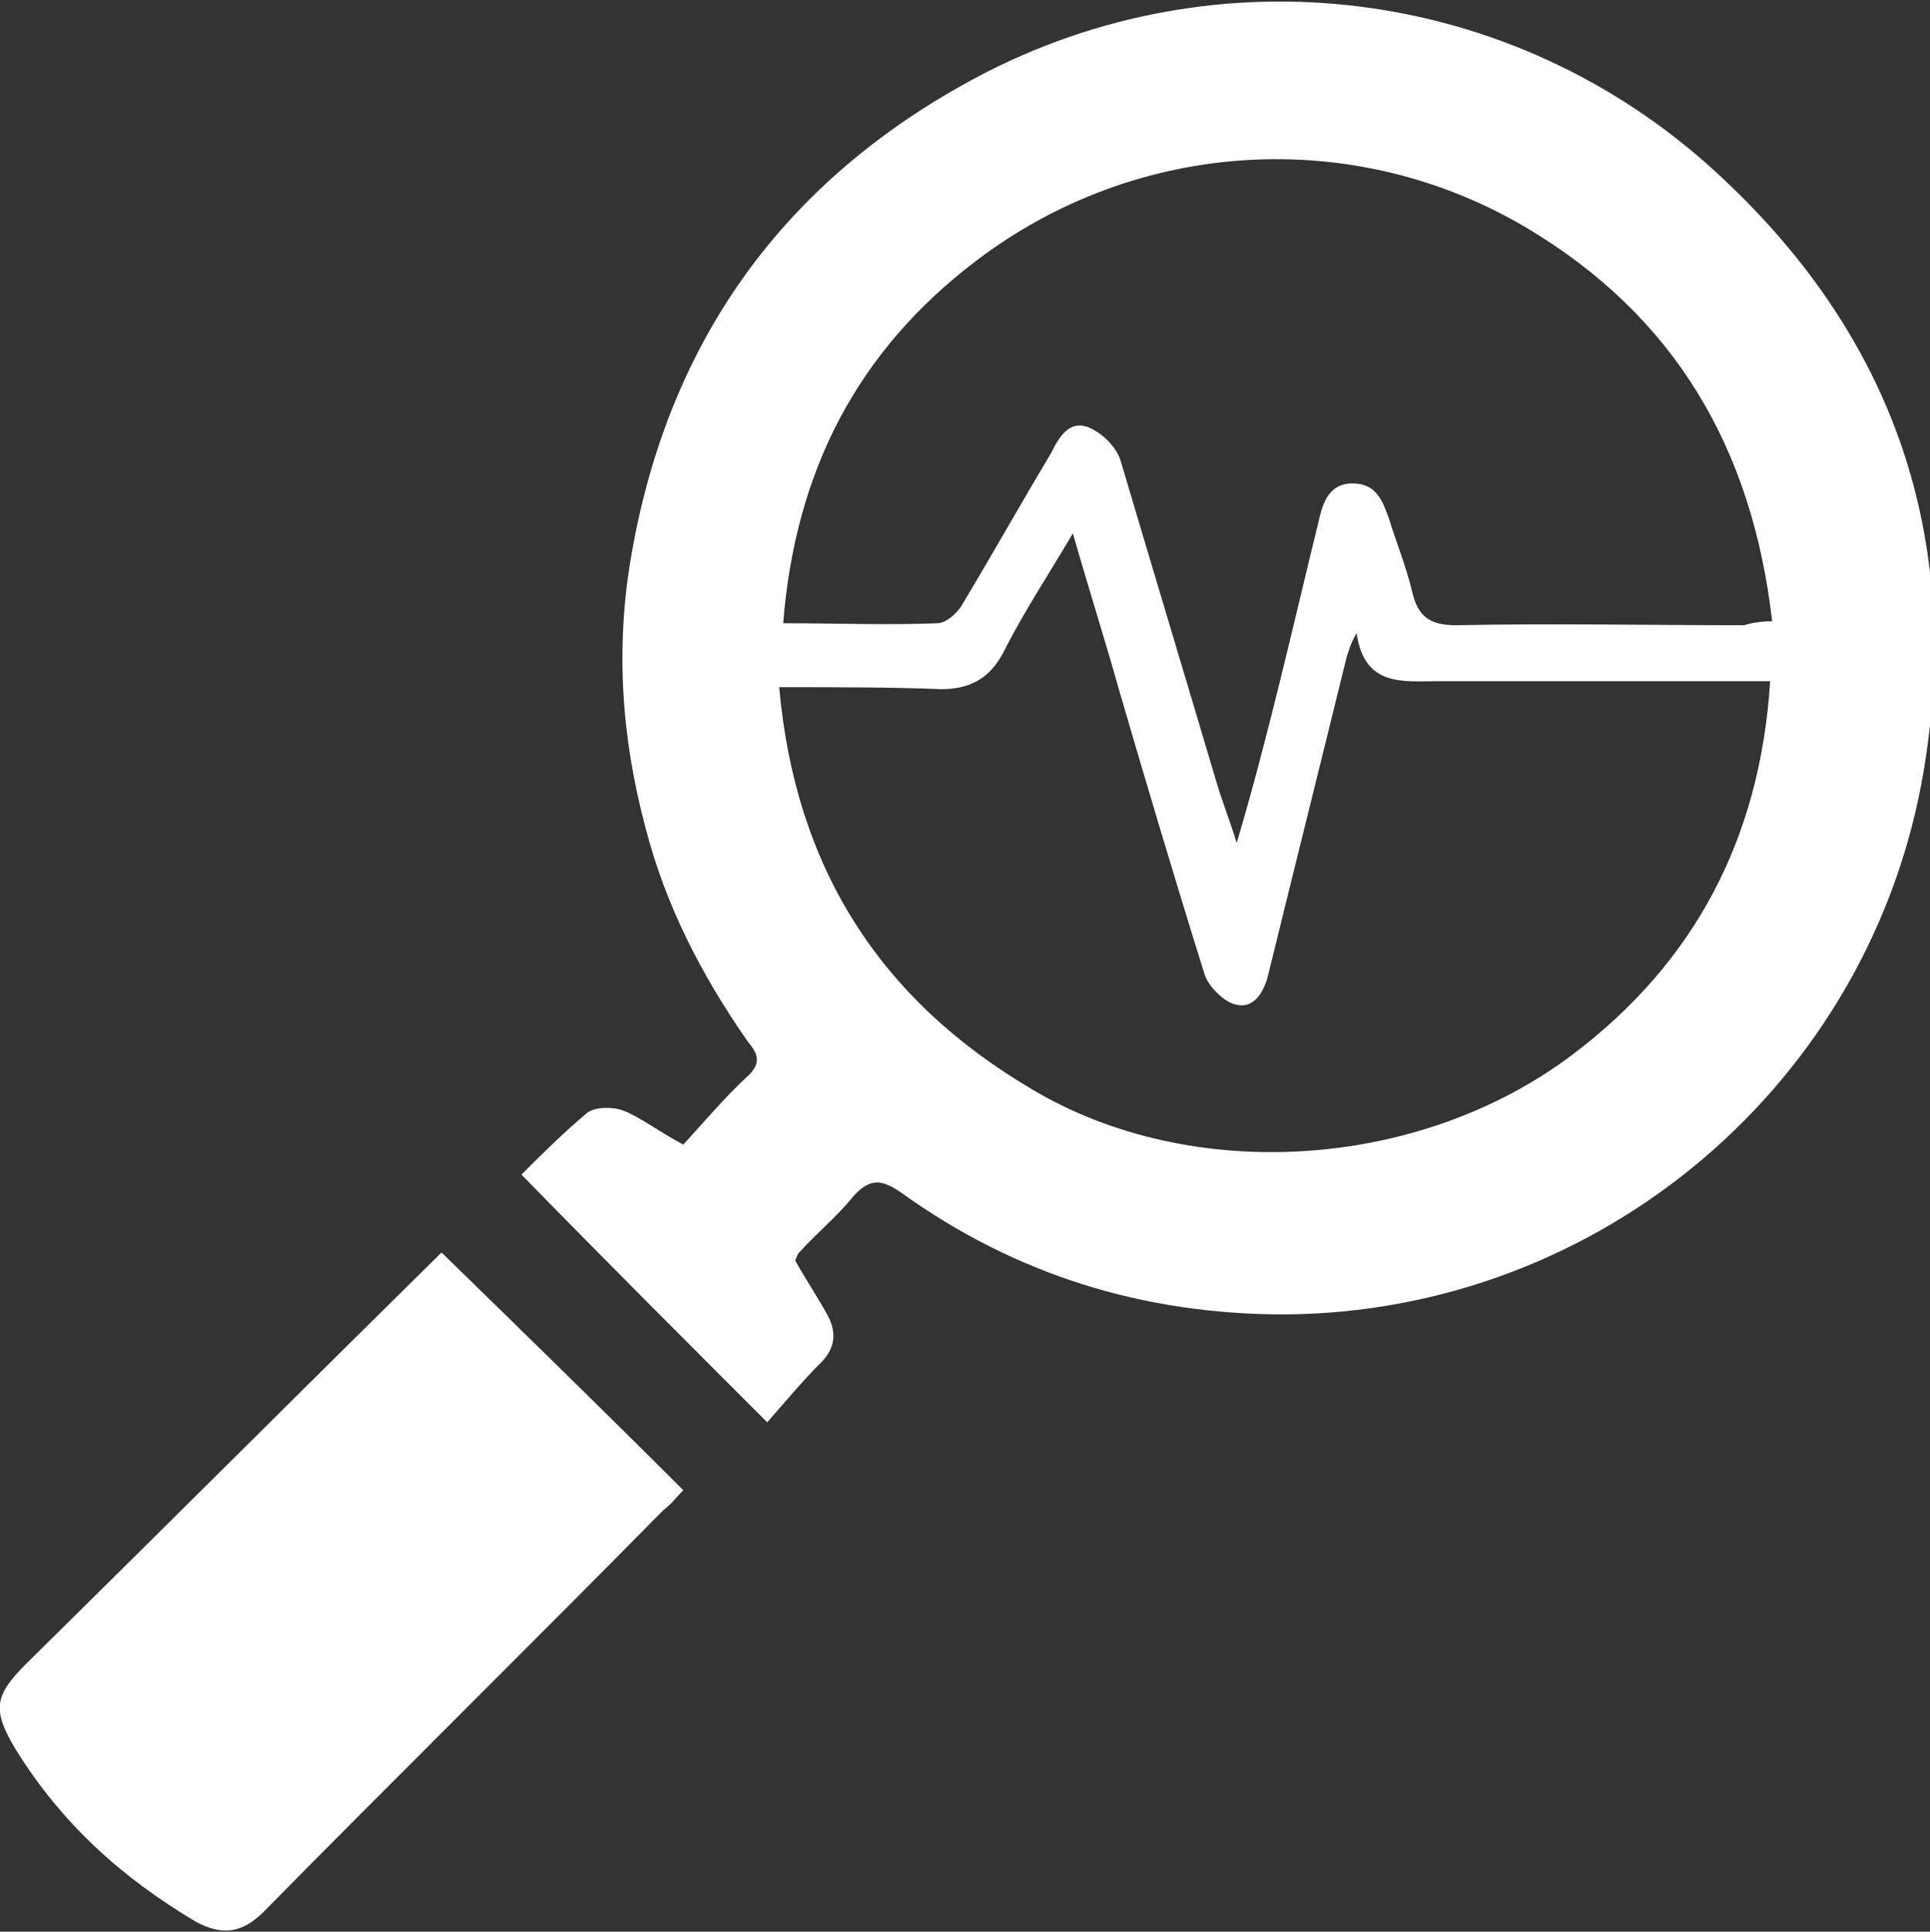
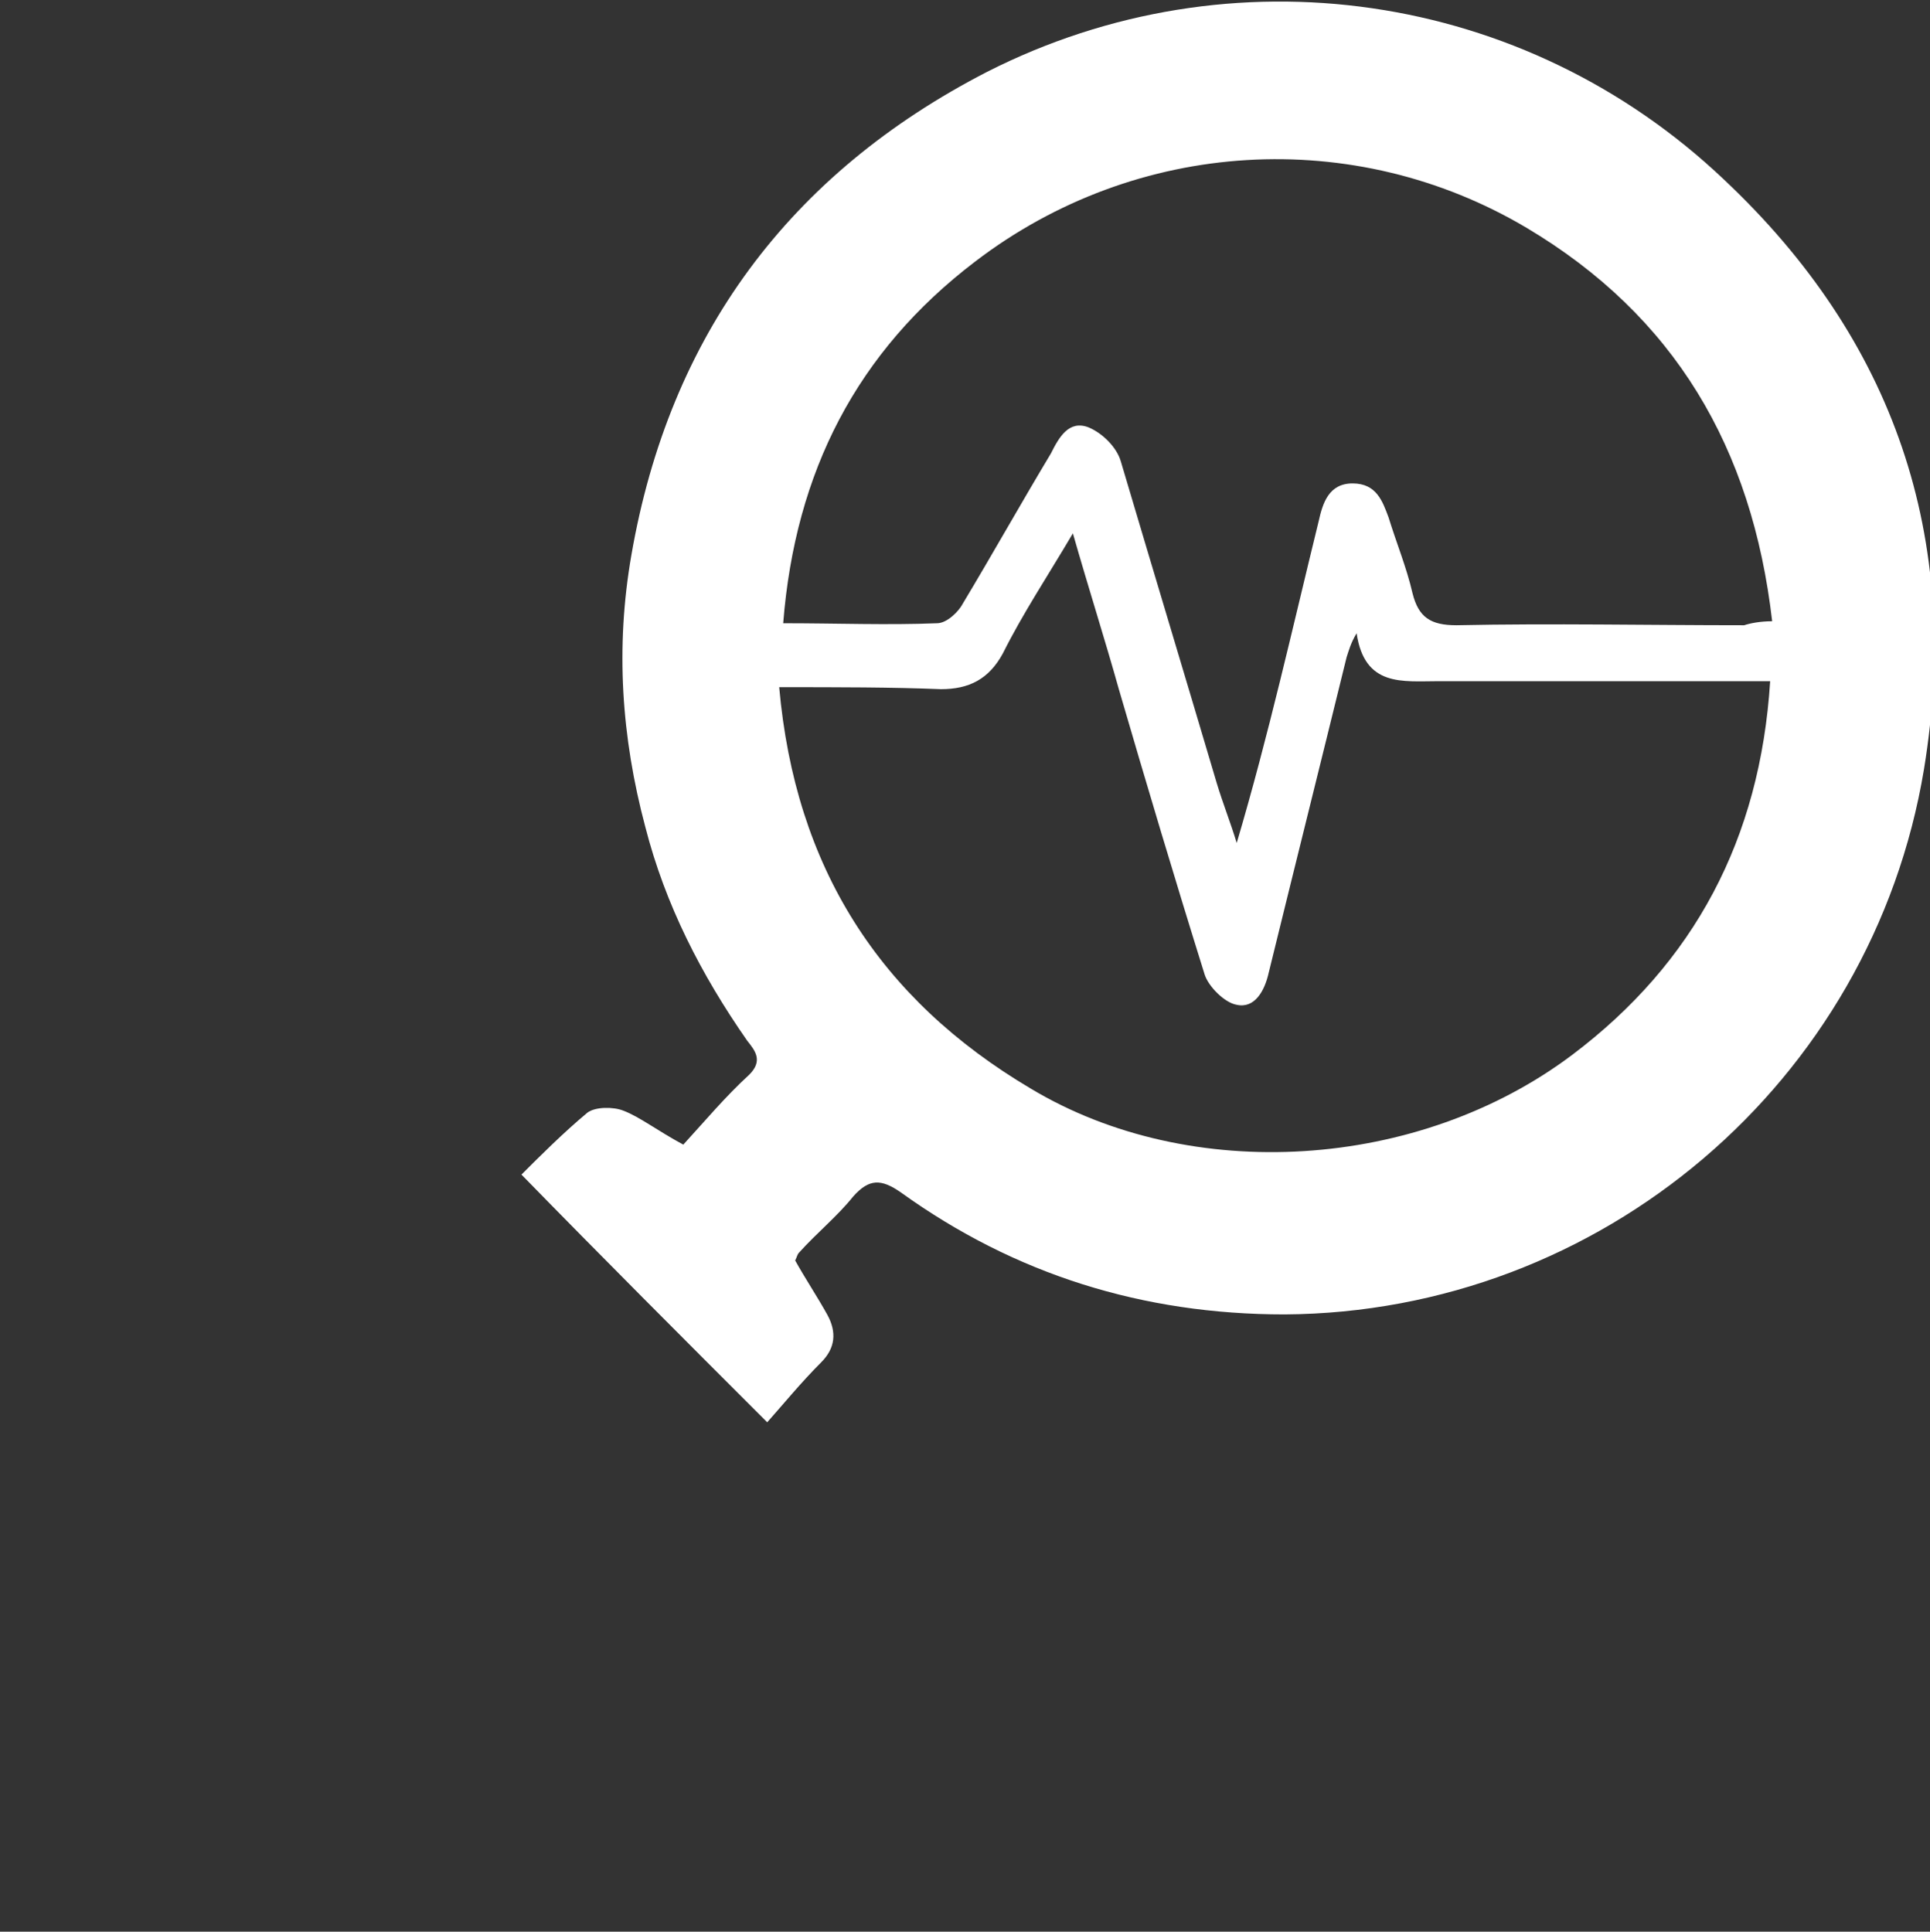
<svg xmlns="http://www.w3.org/2000/svg" version="1.1" id="Calque_1" x="0px" y="0px" viewBox="0 0 96.6 96.7" style="enable-background:new 0 0 96.6 96.7;" xml:space="preserve">
  <rect x="0" y="0" width="96.6" height="96.7" fill="#333333" stroke="none" />
  <style type="text/css">
	.st0{opacity:0.26;fill:#2B2F71;}
	.st1{opacity:0.2;}
	.st2{fill:#F6F6F6;}
	.st3{fill:#30336F;}
	.st4{fill:#E8BC28;}
	.st5{fill:#B50056;}
	.st6{clip-path:url(#XMLID_39_);}
	.st7{opacity:0.26;clip-path:url(#XMLID_39_);fill:#2B2F71;}
	.st8{fill:#FFFFFF;}
	.st9{fill:#2B2F71;}
	.st10{fill:#383838;}
	.st11{fill:none;stroke:#FFFFFF;stroke-width:2.534;stroke-miterlimit:10;}
	.st12{fill:none;stroke:#FFFFFF;stroke-width:2.597;stroke-miterlimit:10;}
	.st13{fill:none;stroke:#FFFFFF;stroke-width:1.252;stroke-miterlimit:10;}
	.st14{fill:#D50057;}
	.st15{fill:url(#SVGID_1_);}
	.st16{fill:#F7BE00;}
	.st17{fill:#09AA73;}
	.st18{fill:none;stroke:#2B2F71;stroke-width:0.809;stroke-miterlimit:10;}
	.st19{fill:#C00F5E;}
	.st20{fill:#DADADA;}
	.st21{fill:none;stroke:#C00F5E;stroke-width:1.029;stroke-miterlimit:10;}
	.st22{fill:none;stroke:#FFFFFF;stroke-width:4.716;stroke-linecap:round;stroke-linejoin:round;stroke-miterlimit:10;}
	.st23{clip-path:url(#XMLID_43_);}
	.st24{fill:#F6FAFD;}
	.st25{fill:#96C3D7;}
	.st26{fill:none;stroke:#FFFFFF;stroke-width:1.724;stroke-miterlimit:10;}
	.st27{fill:none;stroke:#FFFFFF;stroke-width:3;stroke-miterlimit:10;}
	.st28{opacity:0.6;fill:#F7BE00;}
	.st29{opacity:0.3;fill:#2B2F71;}
	.st30{clip-path:url(#XMLID_45_);}
	.st31{fill:url(#SVGID_2_);}
	.st32{fill:none;stroke:#FFFFFF;stroke-width:2.627;stroke-miterlimit:10;}
	.st33{fill:none;stroke:#FFFFFF;stroke-width:4;stroke-linecap:round;stroke-linejoin:round;stroke-miterlimit:10;}
	.st34{fill:#FFFFFF;stroke:#FFFFFF;stroke-width:3.163;stroke-linecap:round;stroke-linejoin:round;stroke-miterlimit:10;}
	.st35{fill:none;stroke:#FFFFFF;stroke-width:2.56;stroke-miterlimit:10;}
	.st36{fill:none;stroke:#FFFFFF;stroke-width:4.81;stroke-linecap:round;stroke-linejoin:round;stroke-miterlimit:10;}
	.st37{fill:none;stroke:#D50057;stroke-width:0.935;stroke-miterlimit:10;}
	.st38{clip-path:url(#XMLID_51_);}
	.st39{opacity:0.26;clip-path:url(#XMLID_51_);fill:#2B2F71;}
	.st40{fill:url(#SVGID_3_);}
	.st41{clip-path:url(#XMLID_53_);}
	.st42{opacity:0.26;clip-path:url(#XMLID_53_);fill:#2B2F71;}
	.st43{fill:url(#SVGID_4_);}
	.st44{clip-path:url(#XMLID_55_);}
	.st45{opacity:0.26;clip-path:url(#XMLID_55_);fill:#2B2F71;}
	.st46{fill:url(#SVGID_5_);}
	.st47{clip-path:url(#XMLID_57_);}
	.st48{clip-path:url(#XMLID_58_);}
	.st49{fill:#D50057;stroke:#D50057;stroke-miterlimit:10;}
	.st50{fill:url(#SVGID_6_);}
	.st51{fill:none;stroke:#D50057;stroke-width:2.646;stroke-miterlimit:10;}
	.st52{fill:url(#SVGID_7_);}
	.st53{fill:none;stroke:#D50057;stroke-width:1.76;stroke-miterlimit:10;}
	.st54{fill:none;stroke:#D50057;stroke-width:4;stroke-miterlimit:10;}
	.st55{fill:none;stroke:#FFFFFF;stroke-width:2.599;stroke-miterlimit:10;}
	.st56{fill:none;stroke:#FFFFFF;stroke-width:1.839;stroke-miterlimit:10;}
	.st57{fill:url(#SVGID_8_);}
	.st58{fill:none;stroke:#FFFFFF;stroke-width:2.712;stroke-linecap:round;stroke-linejoin:round;stroke-miterlimit:10;}
	.st59{clip-path:url(#XMLID_69_);}
	.st60{clip-path:url(#XMLID_70_);}
	.st61{fill:#3C3C3B;}
	.st62{fill:none;stroke:#FFFFFF;stroke-width:1.503;stroke-miterlimit:10;}
</style>
  <g>
    <path class="st8" d="M34.2,57.3c1.1-1.2,2.1-2.4,3.3-3.5c0.7-0.7,0.3-1.2-0.1-1.7c-2.3-3.3-4.1-6.8-5.1-10.7   c-1.2-4.5-1.5-9-0.7-13.6c1.9-11,7.9-19.1,17.8-24.2c12.2-6.2,26.9-4.1,36.9,5.4c8.5,8,11.9,17.9,10,29.5   c-2.6,15.7-16.2,27.2-32,27.3c-7.1,0-13.5-2-19.2-6.1c-1-0.7-1.6-0.7-2.4,0.2c-0.8,1-1.8,1.8-2.7,2.8c-0.1,0.1-0.1,0.2-0.2,0.4   c0.5,0.9,1.1,1.8,1.6,2.7c0.5,0.9,0.4,1.7-0.3,2.4c-1,1-1.9,2.1-2.7,3c-4.2-4.2-8.2-8.2-12.3-12.4c0.9-0.9,2.1-2.1,3.3-3.1   c0.4-0.3,1.3-0.3,1.8-0.1C32,55.9,32.9,56.6,34.2,57.3z M88.7,31.1c-1-8.7-4.9-15.3-12.3-19.7c-8.6-5.1-19.5-4.5-27.6,1.7   c-5.9,4.5-9,10.5-9.6,18.1c2.7,0,5.2,0.1,7.7,0c0.5,0,1.1-0.6,1.3-1c1.5-2.5,2.9-5,4.4-7.5c0.4-0.8,0.9-1.7,1.9-1.3   c0.7,0.3,1.4,1,1.6,1.7c1.6,5.4,3.2,10.7,4.8,16.1c0.3,1,0.7,2,1,3c1.6-5.4,2.8-10.8,4.1-16.1c0.2-0.9,0.5-1.9,1.7-1.9   c1.2,0,1.5,0.9,1.8,1.7c0.4,1.3,0.9,2.5,1.2,3.8c0.3,1.2,0.9,1.6,2.2,1.6c4.8-0.1,9.6,0,14.4,0C87.6,31.2,88.1,31.1,88.7,31.1z    M39,34.4c0.8,9,5,15.6,12.6,20.1c8,4.8,19.4,4.1,27.1-1.7c6.1-4.6,9.4-10.8,9.9-18.7c-0.8,0-1.3,0-1.8,0c-4.9,0-9.9,0-14.8,0   c-1.8,0-3.7,0.3-4.1-2.4c-0.3,0.5-0.4,0.9-0.5,1.2c-1.3,5.3-2.6,10.5-3.9,15.8c-0.2,0.9-0.7,1.8-1.6,1.6c-0.6-0.1-1.4-0.9-1.6-1.5   c-1.5-4.8-2.9-9.5-4.3-14.3c-0.7-2.5-1.5-5-2.3-7.8c-1.3,2.2-2.5,4-3.5,6c-0.7,1.3-1.7,1.8-3.1,1.8C44.6,34.4,42,34.4,39,34.4z" />
-     <path class="st8" d="M34.2,74.6c-0.3,0.3-0.6,0.7-1,1C26.6,82.3,19.8,89,13.2,95.7c-1.1,1.1-2.1,1.2-3.4,0.5   c-3.7-2.2-6.7-4.9-9-8.6c-1.2-2-1.1-2.7,0.5-4.3c7-6.9,13.9-13.8,20.8-20.6C26.1,66.6,30.1,70.5,34.2,74.6z" />
  </g>
</svg>